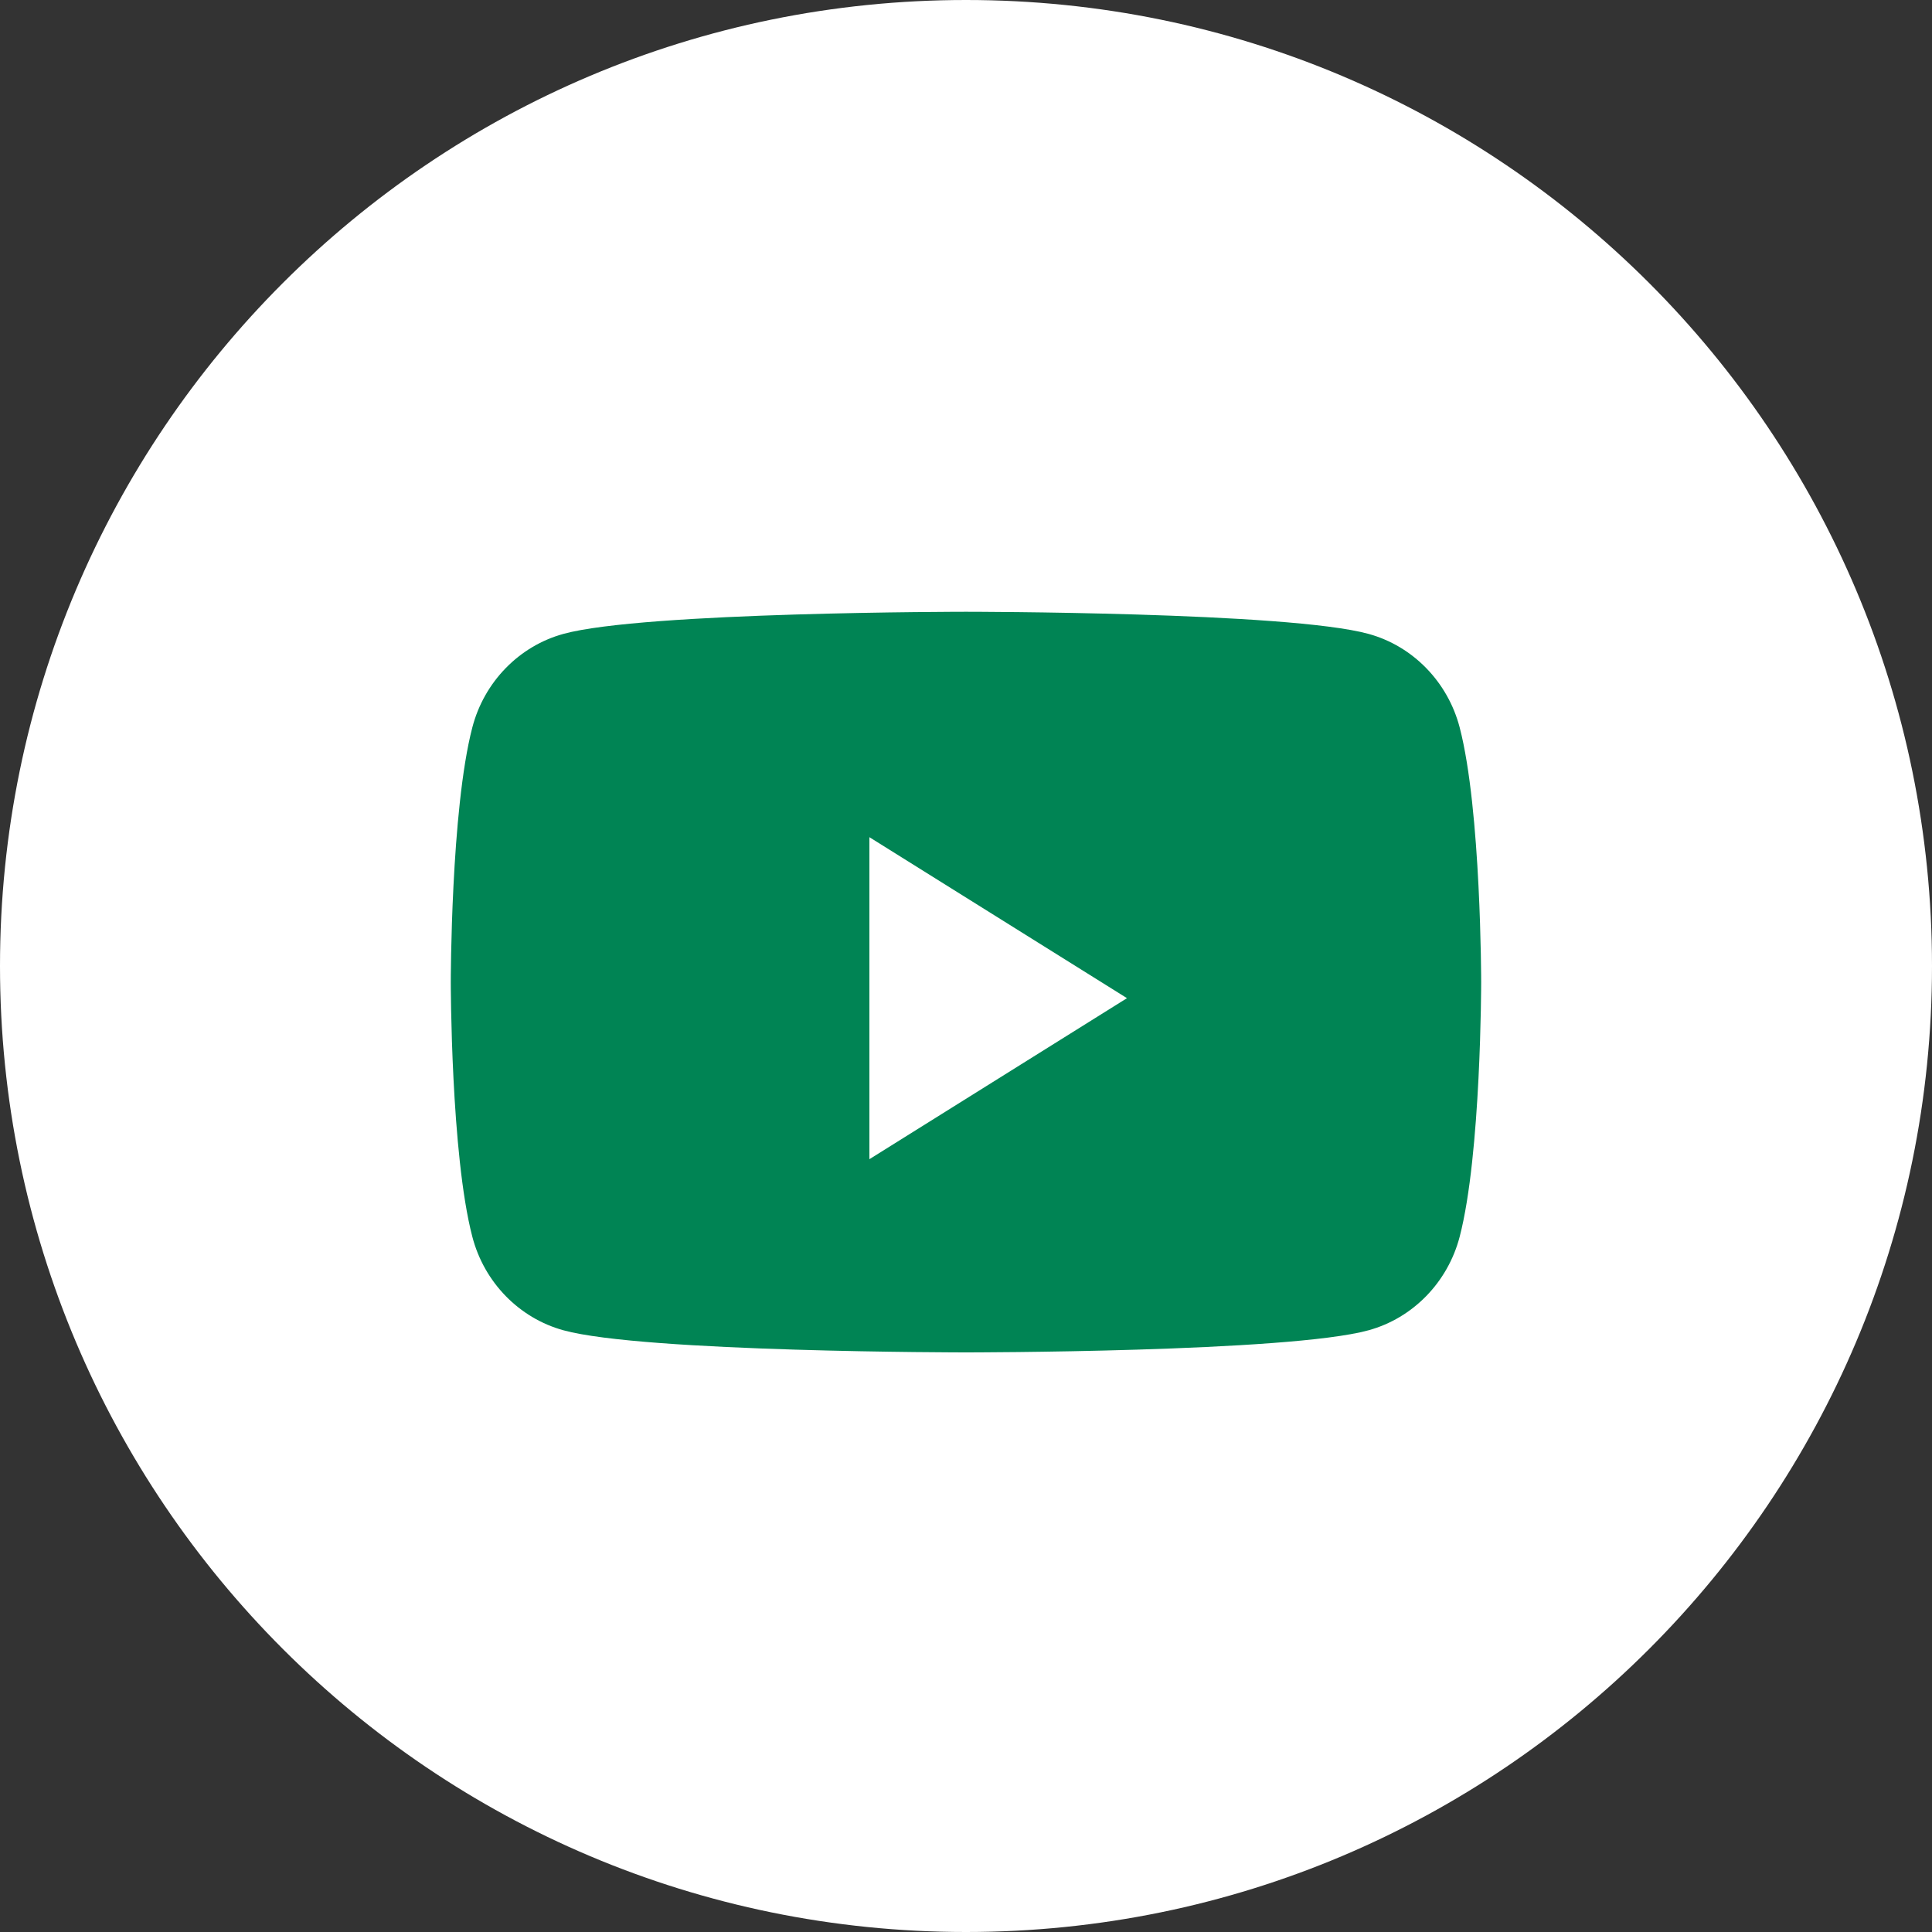
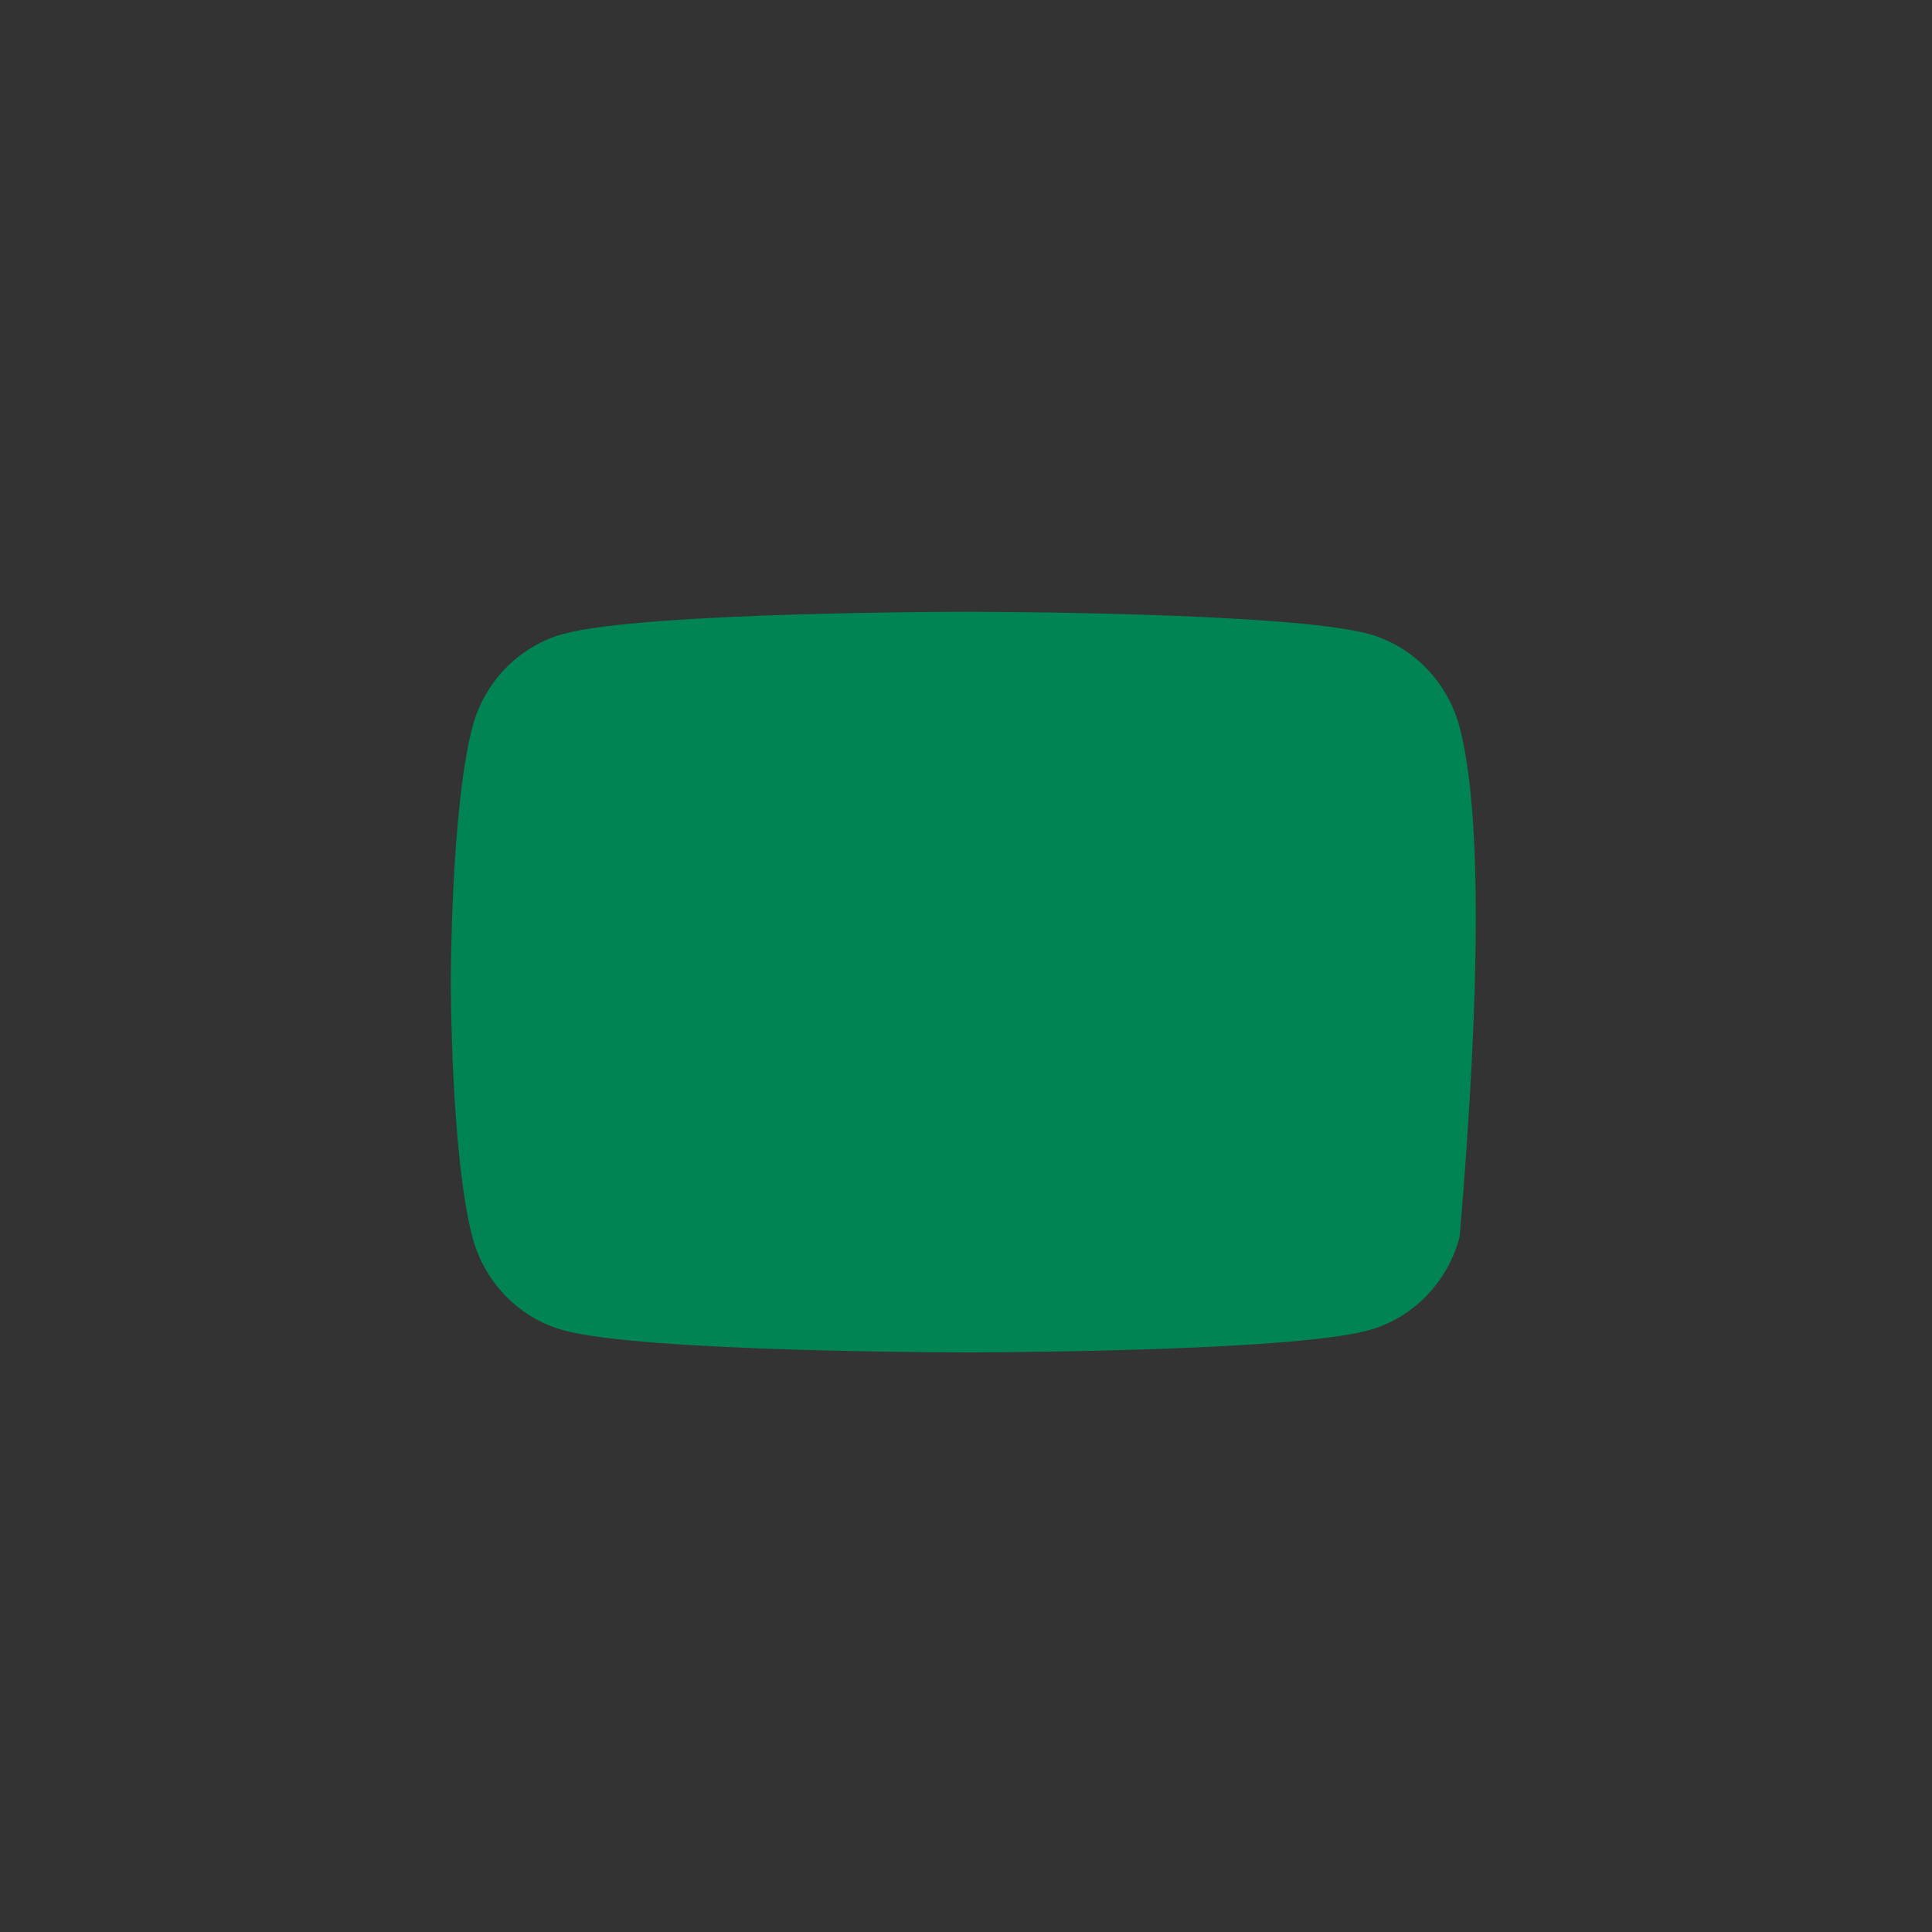
<svg xmlns="http://www.w3.org/2000/svg" width="40" height="40" viewBox="0 0 40 40" fill="none">
  <rect x="0" y="0" width="40" height="40" fill="#333333" stroke="none" />
-   <path d="M0 20C0 8.954 8.954 0 20 0C31.046 0 40 8.954 40 20C40 31.046 31.046 40 20 40C8.954 40 0 31.046 0 20Z" fill="white" />
-   <path d="M30.221 15.061C29.975 14.118 29.252 13.376 28.334 13.124C26.671 12.666 20 12.666 20 12.666C20 12.666 13.329 12.666 11.665 13.124C10.747 13.376 10.024 14.118 9.779 15.061C9.333 16.769 9.333 20.333 9.333 20.333C9.333 20.333 9.333 23.897 9.779 25.605C10.024 26.548 10.747 27.29 11.665 27.542C13.329 28 20 28 20 28C20 28 26.671 28 28.334 27.542C29.252 27.29 29.975 26.548 30.221 25.605C30.666 23.897 30.666 20.333 30.666 20.333C30.666 20.333 30.666 16.769 30.221 15.061" fill="#008454" />
-   <path d="M18 24V17.333L23.333 20.666L18 24Z" fill="white" />
+   <path d="M30.221 15.061C29.975 14.118 29.252 13.376 28.334 13.124C26.671 12.666 20 12.666 20 12.666C20 12.666 13.329 12.666 11.665 13.124C10.747 13.376 10.024 14.118 9.779 15.061C9.333 16.769 9.333 20.333 9.333 20.333C9.333 20.333 9.333 23.897 9.779 25.605C10.024 26.548 10.747 27.29 11.665 27.542C13.329 28 20 28 20 28C20 28 26.671 28 28.334 27.542C29.252 27.29 29.975 26.548 30.221 25.605C30.666 20.333 30.666 16.769 30.221 15.061" fill="#008454" />
</svg>